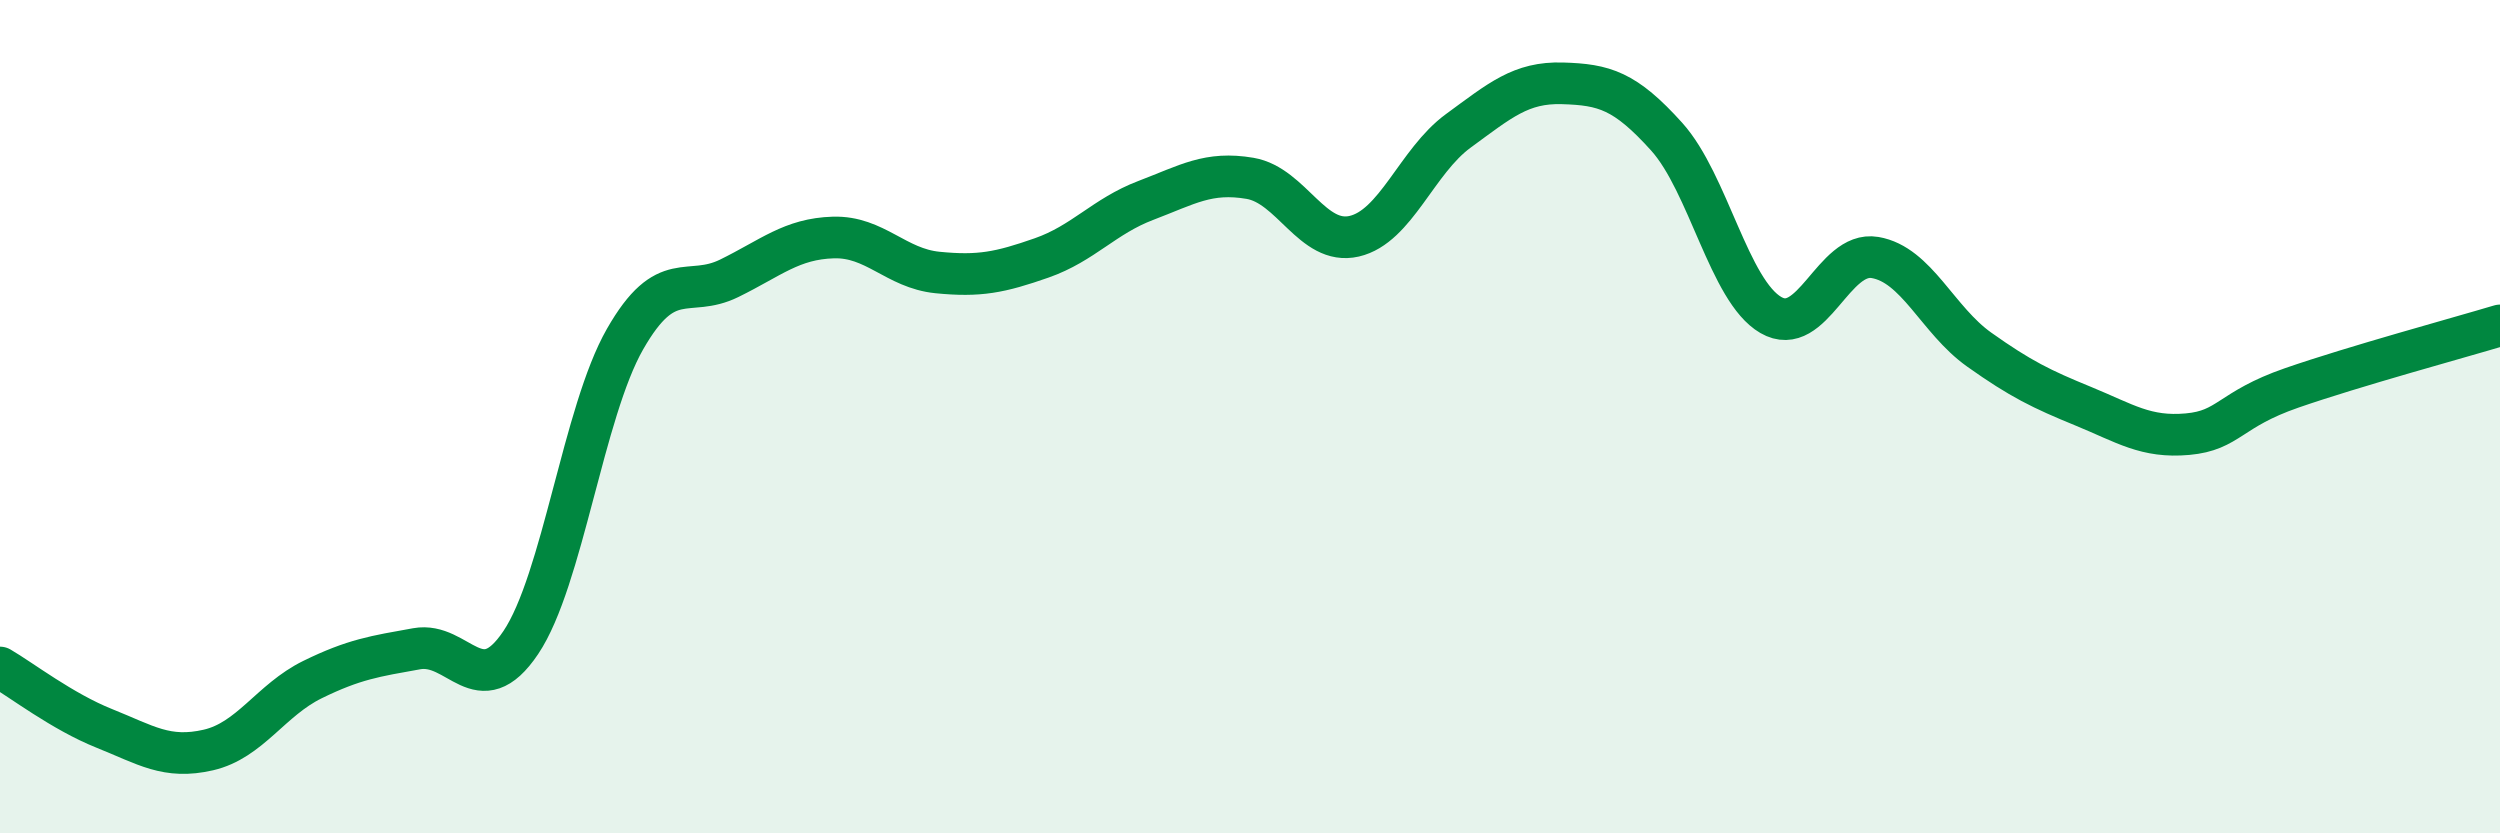
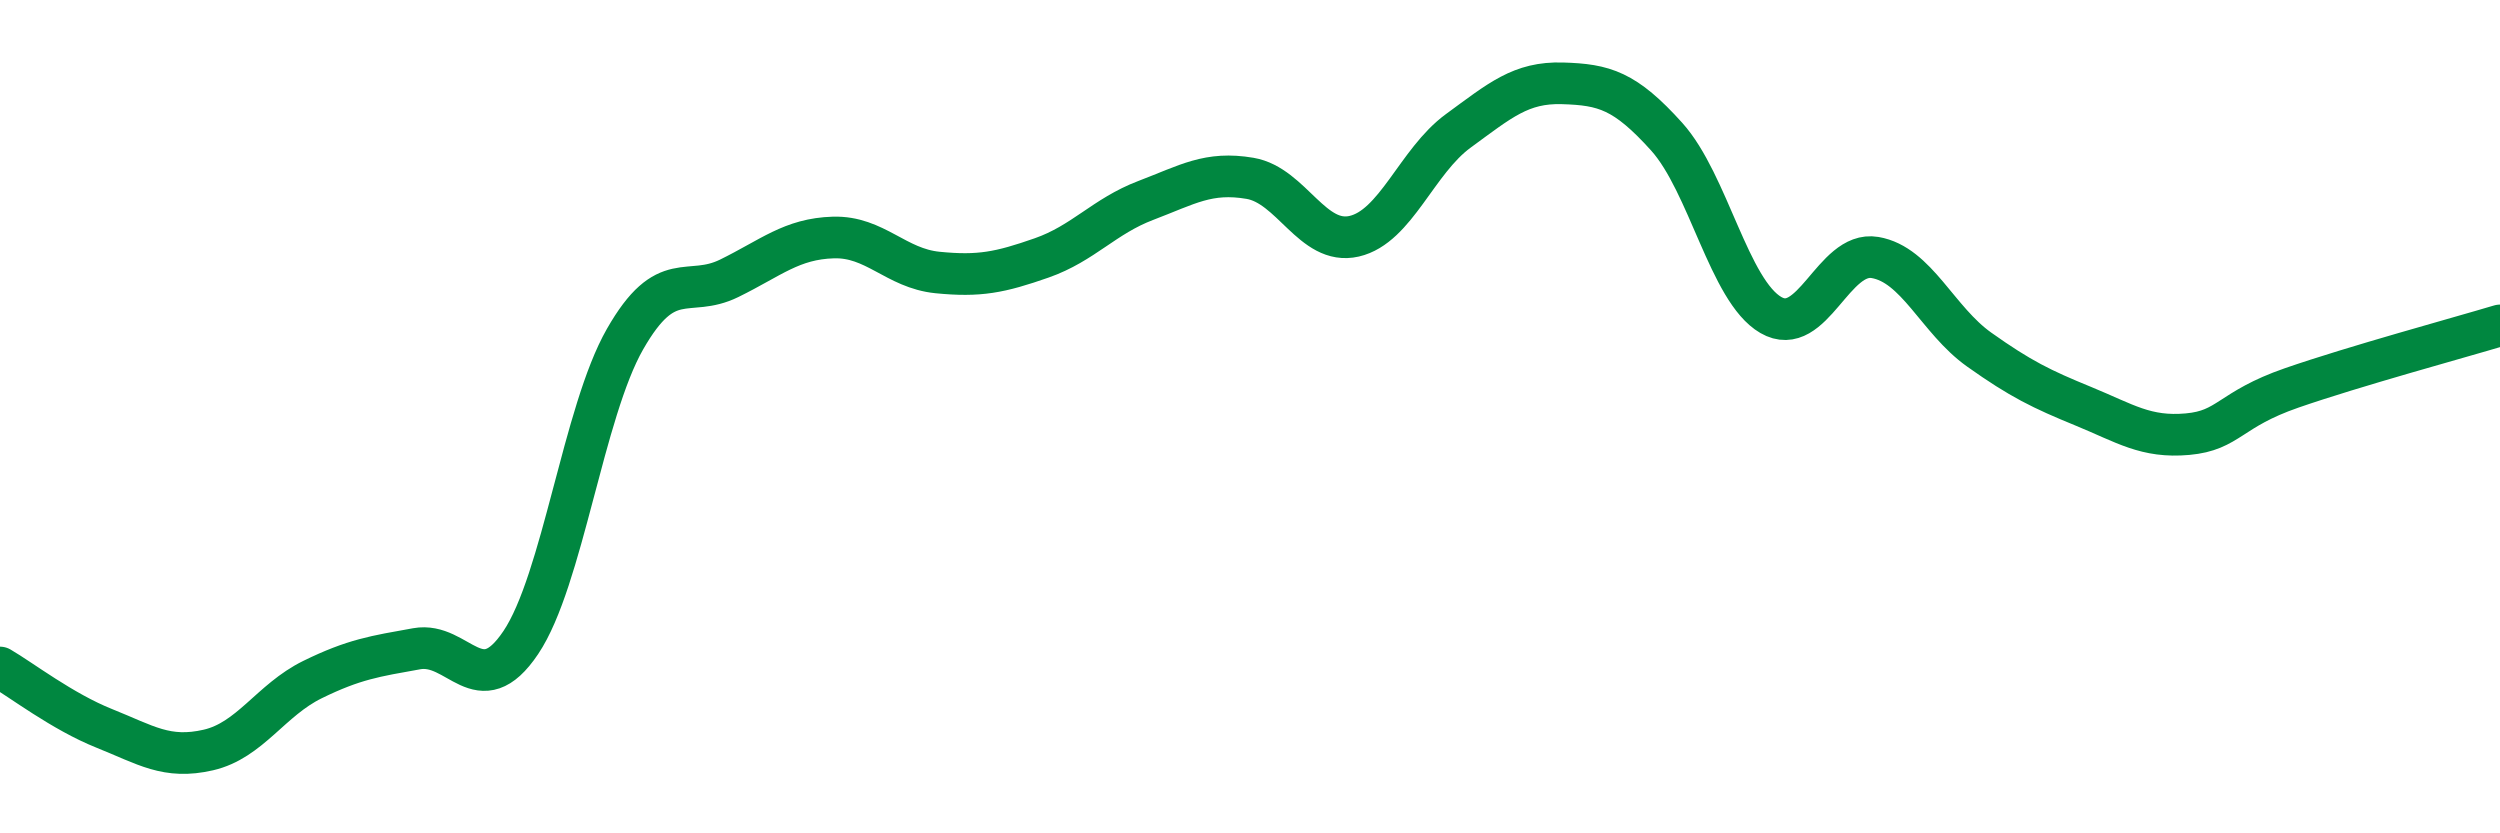
<svg xmlns="http://www.w3.org/2000/svg" width="60" height="20" viewBox="0 0 60 20">
-   <path d="M 0,16.02 C 0.5,16.31 1.5,17.08 2.5,17.48 C 3.5,17.88 4,18.23 5,18 C 6,17.77 6.5,16.8 7.5,16.31 C 8.5,15.82 9,15.75 10,15.57 C 11,15.39 11.5,16.91 12.5,15.42 C 13.5,13.93 14,9.89 15,8.14 C 16,6.39 16.5,7.17 17.5,6.68 C 18.5,6.19 19,5.73 20,5.7 C 21,5.67 21.5,6.44 22.5,6.54 C 23.5,6.64 24,6.54 25,6.19 C 26,5.84 26.5,5.19 27.5,4.81 C 28.5,4.43 29,4.11 30,4.28 C 31,4.45 31.5,5.9 32.5,5.67 C 33.5,5.44 34,3.87 35,3.14 C 36,2.41 36.5,1.97 37.5,2 C 38.5,2.03 39,2.17 40,3.28 C 41,4.39 41.5,6.98 42.5,7.56 C 43.5,8.14 44,6.01 45,6.18 C 46,6.35 46.5,7.68 47.5,8.39 C 48.5,9.1 49,9.34 50,9.75 C 51,10.16 51.5,10.51 52.5,10.42 C 53.5,10.33 53.5,9.83 55,9.31 C 56.5,8.79 59,8.11 60,7.81L60 20L0 20Z" fill="#008740" opacity="0.1" stroke-linecap="round" stroke-linejoin="round" />
  <path d="M 0,16.02 C 0.5,16.31 1.5,17.08 2.5,17.48 C 3.5,17.88 4,18.23 5,18 C 6,17.77 6.5,16.8 7.5,16.31 C 8.5,15.82 9,15.75 10,15.57 C 11,15.39 11.5,16.91 12.5,15.42 C 13.5,13.93 14,9.89 15,8.14 C 16,6.39 16.5,7.17 17.5,6.68 C 18.5,6.19 19,5.73 20,5.7 C 21,5.67 21.5,6.44 22.5,6.54 C 23.5,6.64 24,6.54 25,6.19 C 26,5.84 26.5,5.19 27.5,4.81 C 28.5,4.43 29,4.11 30,4.28 C 31,4.45 31.5,5.9 32.5,5.67 C 33.5,5.44 34,3.87 35,3.14 C 36,2.41 36.5,1.97 37.5,2 C 38.5,2.03 39,2.17 40,3.28 C 41,4.39 41.5,6.98 42.5,7.56 C 43.5,8.14 44,6.01 45,6.18 C 46,6.35 46.5,7.68 47.5,8.39 C 48.5,9.1 49,9.34 50,9.75 C 51,10.16 51.5,10.51 52.5,10.42 C 53.5,10.33 53.5,9.83 55,9.31 C 56.5,8.79 59,8.11 60,7.81" stroke="#008740" stroke-width="1" fill="none" stroke-linecap="round" stroke-linejoin="round" />
</svg>